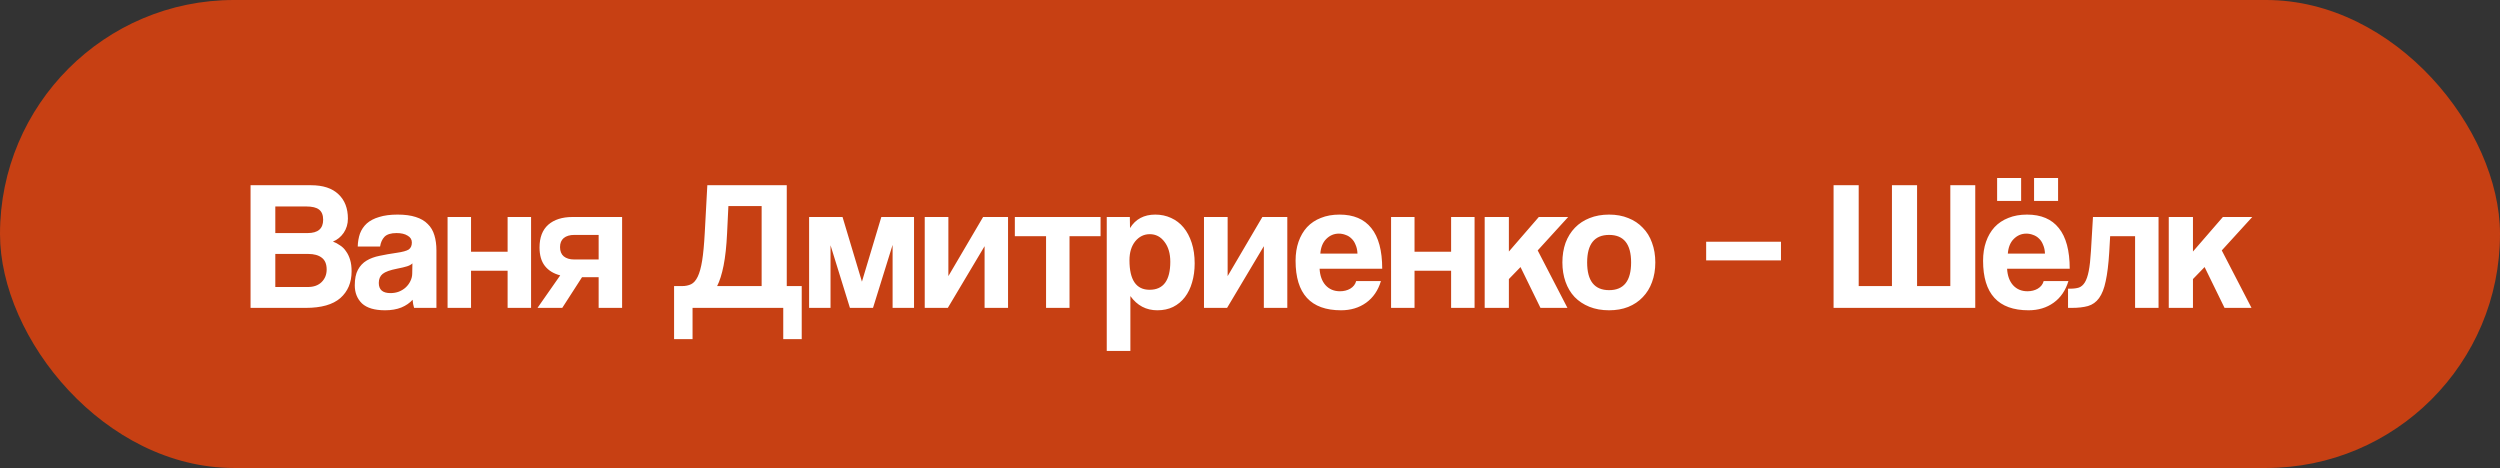
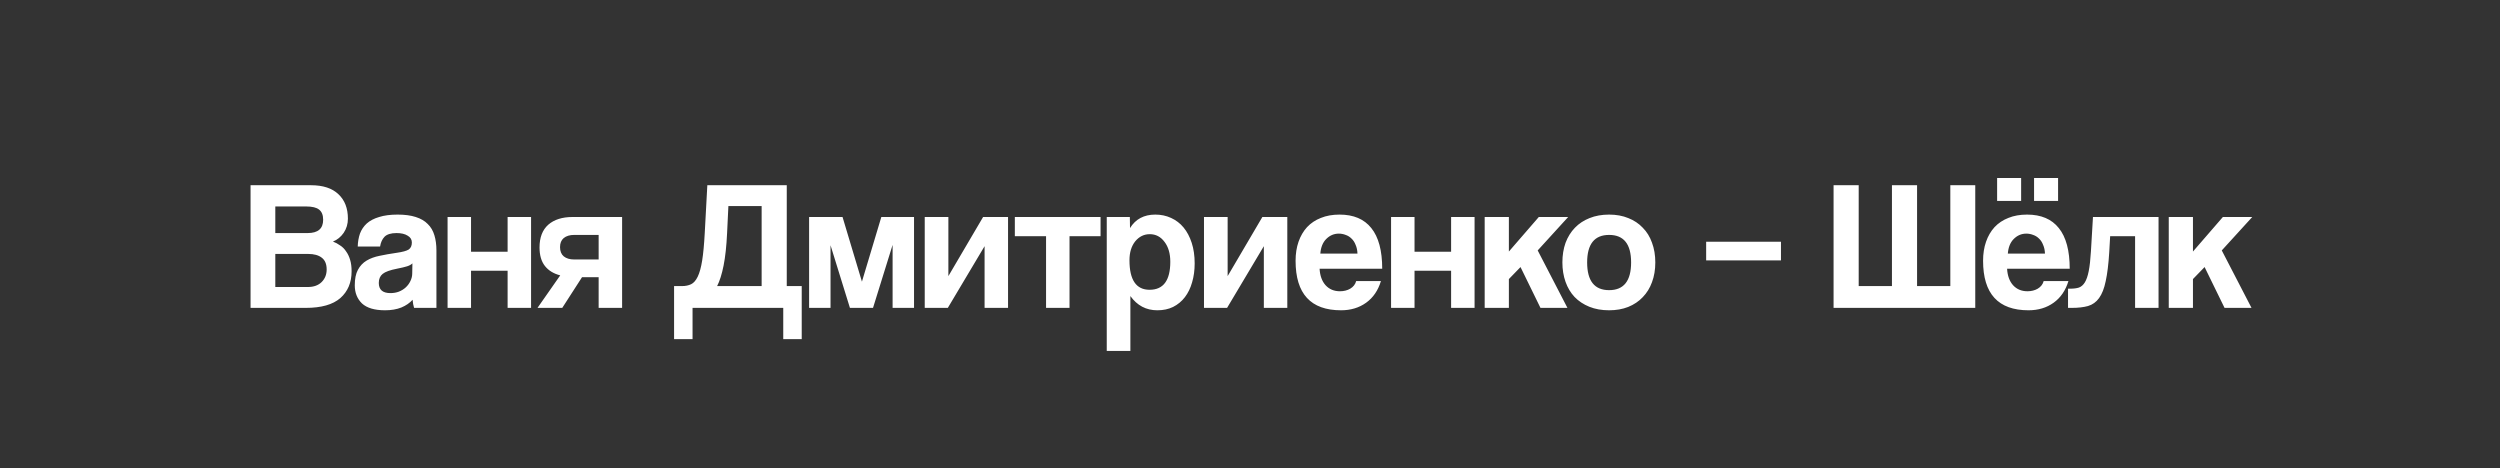
<svg xmlns="http://www.w3.org/2000/svg" width="203" height="38" viewBox="0 0 203 38" fill="none">
  <rect x="0" y="0" width="203" height="38" fill="#333333" stroke="none" />
-   <rect width="203" height="38" rx="19" fill="#C74013" />
-   <path d="M24.995 23.305C25.475 23.305 25.85 23.17 26.12 22.9C26.39 22.63 26.525 22.29 26.525 21.88C26.525 21.44 26.39 21.12 26.12 20.92C25.86 20.72 25.495 20.62 25.025 20.62H22.355V23.305H24.995ZM22.355 16.765V18.925H24.98C25.82 18.925 26.24 18.565 26.24 17.845C26.24 17.465 26.13 17.19 25.91 17.02C25.7 16.85 25.35 16.765 24.86 16.765H22.355ZM20.345 25V15.04H25.25C26.23 15.04 26.975 15.285 27.485 15.775C27.995 16.255 28.25 16.915 28.25 17.755C28.25 18.185 28.135 18.57 27.905 18.91C27.675 19.24 27.385 19.475 27.035 19.615C27.245 19.695 27.44 19.8 27.62 19.93C27.81 20.05 27.97 20.21 28.1 20.41C28.24 20.6 28.35 20.83 28.43 21.1C28.51 21.36 28.55 21.67 28.55 22.03C28.55 22.94 28.245 23.665 27.635 24.205C27.025 24.735 26.09 25 24.83 25H20.345ZM33.488 21.385C33.388 21.485 33.243 21.565 33.053 21.625C32.863 21.685 32.588 21.75 32.228 21.82C31.668 21.93 31.283 22.07 31.073 22.24C30.863 22.41 30.758 22.655 30.758 22.975C30.758 23.525 31.073 23.8 31.703 23.8C31.953 23.8 32.183 23.76 32.393 23.68C32.613 23.59 32.798 23.475 32.948 23.335C33.108 23.185 33.233 23.015 33.323 22.825C33.423 22.625 33.473 22.415 33.473 22.195L33.488 21.385ZM33.623 25C33.563 24.81 33.523 24.59 33.503 24.34C33.273 24.6 32.968 24.81 32.588 24.97C32.208 25.12 31.768 25.195 31.268 25.195C30.418 25.195 29.793 25.01 29.393 24.64C29.003 24.26 28.808 23.77 28.808 23.17C28.808 22.64 28.893 22.22 29.063 21.91C29.233 21.59 29.468 21.34 29.768 21.16C30.068 20.98 30.423 20.85 30.833 20.77C31.253 20.68 31.708 20.6 32.198 20.53C32.688 20.46 33.018 20.37 33.188 20.26C33.358 20.14 33.443 19.95 33.443 19.69C33.443 19.45 33.328 19.265 33.098 19.135C32.878 18.995 32.578 18.925 32.198 18.925C31.748 18.925 31.423 19.025 31.223 19.225C31.033 19.425 30.913 19.69 30.863 20.02H29.048C29.058 19.64 29.118 19.29 29.228 18.97C29.348 18.65 29.533 18.375 29.783 18.145C30.043 17.915 30.378 17.74 30.788 17.62C31.198 17.49 31.698 17.425 32.288 17.425C32.868 17.425 33.358 17.49 33.758 17.62C34.168 17.75 34.493 17.94 34.733 18.19C34.983 18.43 35.163 18.735 35.273 19.105C35.383 19.465 35.438 19.875 35.438 20.335V25H33.623ZM36.343 25V17.62H38.248V20.44H41.218V17.62H43.123V25H41.218V21.985H38.248V25H36.343ZM48.61 25V22.51H47.26L45.655 25H43.645L45.49 22.36C44.95 22.22 44.535 21.965 44.245 21.595C43.955 21.225 43.81 20.725 43.81 20.095C43.81 19.285 44.045 18.67 44.515 18.25C44.995 17.83 45.655 17.62 46.495 17.62H50.515V25H48.61ZM48.61 21.07V19.075H46.63C46.27 19.075 45.985 19.16 45.775 19.33C45.575 19.5 45.475 19.745 45.475 20.065C45.475 20.395 45.575 20.645 45.775 20.815C45.985 20.985 46.27 21.07 46.63 21.07H48.61ZM54.735 27.535V23.23H55.38C55.66 23.23 55.905 23.18 56.115 23.08C56.325 22.98 56.505 22.775 56.655 22.465C56.805 22.155 56.925 21.72 57.015 21.16C57.105 20.6 57.175 19.855 57.225 18.925L57.435 15.04H63.885V23.23H65.1V27.535H63.6V25H56.235V27.535H54.735ZM59.145 16.735L59.04 18.925C58.99 19.985 58.895 20.865 58.755 21.565C58.615 22.265 58.44 22.82 58.23 23.23H61.845V16.735H59.145ZM72.479 25V19.885L70.889 25H69.014L67.439 19.915V25H65.699V17.62H68.414L69.989 22.87L71.564 17.62H74.219V25H72.479ZM75.088 25V17.62H77.008V22.42L79.828 17.62H81.853V25H79.948V19.99L76.963 25H75.088ZM84.94 25V19.18H82.405V17.62H89.365V19.18H86.845V25H84.94ZM93.347 23.53C94.468 23.53 95.028 22.77 95.028 21.25C95.028 20.59 94.873 20.055 94.562 19.645C94.252 19.225 93.853 19.015 93.362 19.015C92.892 19.015 92.498 19.21 92.177 19.6C91.868 19.99 91.713 20.5 91.713 21.13C91.713 22.73 92.257 23.53 93.347 23.53ZM89.868 28.495V17.62H91.743L91.757 18.52C92.207 17.79 92.892 17.425 93.812 17.425C94.272 17.425 94.698 17.515 95.088 17.695C95.487 17.875 95.828 18.135 96.108 18.475C96.388 18.815 96.608 19.23 96.767 19.72C96.927 20.21 97.007 20.765 97.007 21.385C97.007 21.945 96.938 22.46 96.797 22.93C96.668 23.39 96.472 23.79 96.213 24.13C95.953 24.47 95.632 24.735 95.252 24.925C94.882 25.105 94.457 25.195 93.978 25.195C93.067 25.195 92.338 24.81 91.787 24.04V28.495H89.868ZM97.764 25V17.62H99.684V22.42L102.504 17.62H104.529V25H102.624V19.99L99.639 25H97.764ZM110.226 20.59C110.216 20.32 110.166 20.085 110.076 19.885C109.996 19.675 109.886 19.505 109.746 19.375C109.606 19.235 109.446 19.135 109.266 19.075C109.086 19.005 108.901 18.97 108.711 18.97C108.321 18.97 107.981 19.115 107.691 19.405C107.411 19.685 107.251 20.08 107.211 20.59H110.226ZM107.151 21.82C107.181 22.38 107.341 22.825 107.631 23.155C107.931 23.485 108.321 23.65 108.801 23.65C109.121 23.65 109.401 23.58 109.641 23.44C109.891 23.29 110.051 23.085 110.121 22.825H112.131C111.901 23.585 111.501 24.17 110.931 24.58C110.361 24.99 109.681 25.195 108.891 25.195C106.431 25.195 105.201 23.855 105.201 21.175C105.201 20.605 105.281 20.09 105.441 19.63C105.601 19.17 105.831 18.775 106.131 18.445C106.441 18.115 106.816 17.865 107.256 17.695C107.696 17.515 108.201 17.425 108.771 17.425C109.911 17.425 110.771 17.79 111.351 18.52C111.941 19.25 112.236 20.35 112.236 21.82H107.151ZM112.955 25V17.62H114.86V20.44H117.83V17.62H119.735V25H117.83V21.985H114.86V25H112.955ZM125.086 25L123.466 21.685L122.521 22.66V25H120.556V17.62H122.521V20.425L124.951 17.62H127.336L124.861 20.335L127.276 25H125.086ZM130.661 23.56C131.851 23.56 132.446 22.81 132.446 21.31C132.446 19.82 131.851 19.075 130.661 19.075C129.471 19.075 128.876 19.82 128.876 21.31C128.876 22.81 129.471 23.56 130.661 23.56ZM130.661 25.195C130.061 25.195 129.526 25.1 129.056 24.91C128.586 24.72 128.186 24.455 127.856 24.115C127.536 23.775 127.291 23.365 127.121 22.885C126.951 22.405 126.866 21.88 126.866 21.31C126.866 20.73 126.951 20.2 127.121 19.72C127.301 19.24 127.556 18.83 127.886 18.49C128.216 18.15 128.611 17.89 129.071 17.71C129.541 17.52 130.071 17.425 130.661 17.425C131.241 17.425 131.761 17.52 132.221 17.71C132.681 17.89 133.071 18.15 133.391 18.49C133.721 18.82 133.971 19.225 134.141 19.705C134.321 20.185 134.411 20.72 134.411 21.31C134.411 21.9 134.321 22.435 134.141 22.915C133.971 23.385 133.721 23.79 133.391 24.13C133.071 24.47 132.676 24.735 132.206 24.925C131.746 25.105 131.231 25.195 130.661 25.195ZM138.54 21.145V19.63H144.615V21.145H138.54ZM148.886 25V15.04H150.926V23.23H153.626V15.04H155.666V23.23H158.366V15.04H160.391V25H148.886ZM166.051 20.59C166.041 20.32 165.991 20.085 165.901 19.885C165.821 19.675 165.711 19.505 165.571 19.375C165.431 19.235 165.271 19.135 165.091 19.075C164.911 19.005 164.726 18.97 164.536 18.97C164.146 18.97 163.806 19.115 163.516 19.405C163.236 19.685 163.076 20.08 163.036 20.59H166.051ZM162.976 21.82C163.006 22.38 163.166 22.825 163.456 23.155C163.756 23.485 164.146 23.65 164.626 23.65C164.946 23.65 165.226 23.58 165.466 23.44C165.716 23.29 165.876 23.085 165.946 22.825H167.956C167.726 23.585 167.326 24.17 166.756 24.58C166.186 24.99 165.506 25.195 164.716 25.195C162.256 25.195 161.026 23.855 161.026 21.175C161.026 20.605 161.106 20.09 161.266 19.63C161.426 19.17 161.656 18.775 161.956 18.445C162.266 18.115 162.641 17.865 163.081 17.695C163.521 17.515 164.026 17.425 164.596 17.425C165.736 17.425 166.596 17.79 167.176 18.52C167.766 19.25 168.061 20.35 168.061 21.82H162.976ZM162.166 16.315V14.455H164.116V16.315H162.166ZM165.166 16.315V14.455H167.116V16.315H165.166ZM173.369 25V19.18H171.344L171.269 20.5C171.209 21.46 171.114 22.235 170.984 22.825C170.864 23.415 170.684 23.875 170.444 24.205C170.214 24.525 169.914 24.74 169.544 24.85C169.184 24.95 168.744 25 168.224 25H167.924V23.44H168.119C168.389 23.44 168.619 23.41 168.809 23.35C168.999 23.28 169.159 23.14 169.289 22.93C169.419 22.72 169.524 22.415 169.604 22.015C169.684 21.615 169.744 21.075 169.784 20.395L169.949 17.62H175.274V25H173.369ZM180.633 25L179.013 21.685L178.068 22.66V25H176.103V17.62H178.068V20.425L180.498 17.62H182.883L180.408 20.335L182.823 25H180.633Z" fill="white" />
+   <path d="M24.995 23.305C25.475 23.305 25.85 23.17 26.12 22.9C26.39 22.63 26.525 22.29 26.525 21.88C26.525 21.44 26.39 21.12 26.12 20.92C25.86 20.72 25.495 20.62 25.025 20.62H22.355V23.305H24.995ZM22.355 16.765V18.925H24.98C25.82 18.925 26.24 18.565 26.24 17.845C26.24 17.465 26.13 17.19 25.91 17.02C25.7 16.85 25.35 16.765 24.86 16.765H22.355ZM20.345 25V15.04H25.25C26.23 15.04 26.975 15.285 27.485 15.775C27.995 16.255 28.25 16.915 28.25 17.755C28.25 18.185 28.135 18.57 27.905 18.91C27.675 19.24 27.385 19.475 27.035 19.615C27.245 19.695 27.44 19.8 27.62 19.93C27.81 20.05 27.97 20.21 28.1 20.41C28.24 20.6 28.35 20.83 28.43 21.1C28.51 21.36 28.55 21.67 28.55 22.03C28.55 22.94 28.245 23.665 27.635 24.205C27.025 24.735 26.09 25 24.83 25H20.345ZM33.488 21.385C33.388 21.485 33.243 21.565 33.053 21.625C32.863 21.685 32.588 21.75 32.228 21.82C31.668 21.93 31.283 22.07 31.073 22.24C30.863 22.41 30.758 22.655 30.758 22.975C30.758 23.525 31.073 23.8 31.703 23.8C31.953 23.8 32.183 23.76 32.393 23.68C32.613 23.59 32.798 23.475 32.948 23.335C33.108 23.185 33.233 23.015 33.323 22.825C33.423 22.625 33.473 22.415 33.473 22.195L33.488 21.385ZM33.623 25C33.563 24.81 33.523 24.59 33.503 24.34C33.273 24.6 32.968 24.81 32.588 24.97C32.208 25.12 31.768 25.195 31.268 25.195C30.418 25.195 29.793 25.01 29.393 24.64C29.003 24.26 28.808 23.77 28.808 23.17C28.808 22.64 28.893 22.22 29.063 21.91C29.233 21.59 29.468 21.34 29.768 21.16C30.068 20.98 30.423 20.85 30.833 20.77C31.253 20.68 31.708 20.6 32.198 20.53C32.688 20.46 33.018 20.37 33.188 20.26C33.358 20.14 33.443 19.95 33.443 19.69C33.443 19.45 33.328 19.265 33.098 19.135C32.878 18.995 32.578 18.925 32.198 18.925C31.748 18.925 31.423 19.025 31.223 19.225C31.033 19.425 30.913 19.69 30.863 20.02H29.048C29.058 19.64 29.118 19.29 29.228 18.97C29.348 18.65 29.533 18.375 29.783 18.145C30.043 17.915 30.378 17.74 30.788 17.62C31.198 17.49 31.698 17.425 32.288 17.425C32.868 17.425 33.358 17.49 33.758 17.62C34.168 17.75 34.493 17.94 34.733 18.19C34.983 18.43 35.163 18.735 35.273 19.105C35.383 19.465 35.438 19.875 35.438 20.335V25H33.623ZM36.343 25V17.62H38.248V20.44H41.218V17.62H43.123V25H41.218V21.985H38.248V25H36.343ZM48.61 25V22.51H47.26L45.655 25H43.645L45.49 22.36C44.95 22.22 44.535 21.965 44.245 21.595C43.955 21.225 43.81 20.725 43.81 20.095C43.81 19.285 44.045 18.67 44.515 18.25C44.995 17.83 45.655 17.62 46.495 17.62H50.515V25H48.61ZM48.61 21.07V19.075H46.63C46.27 19.075 45.985 19.16 45.775 19.33C45.575 19.5 45.475 19.745 45.475 20.065C45.475 20.395 45.575 20.645 45.775 20.815C45.985 20.985 46.27 21.07 46.63 21.07H48.61ZM54.735 27.535V23.23H55.38C55.66 23.23 55.905 23.18 56.115 23.08C56.325 22.98 56.505 22.775 56.655 22.465C56.805 22.155 56.925 21.72 57.015 21.16C57.105 20.6 57.175 19.855 57.225 18.925L57.435 15.04H63.885V23.23H65.1V27.535H63.6V25H56.235V27.535H54.735ZM59.145 16.735L59.04 18.925C58.99 19.985 58.895 20.865 58.755 21.565C58.615 22.265 58.44 22.82 58.23 23.23H61.845V16.735H59.145ZM72.479 25V19.885L70.889 25H69.014L67.439 19.915V25H65.699V17.62H68.414L69.989 22.87L71.564 17.62H74.219V25H72.479ZM75.088 25V17.62H77.008V22.42L79.828 17.62H81.853V25H79.948V19.99L76.963 25H75.088ZM84.94 25V19.18H82.405V17.62H89.365V19.18H86.845V25H84.94ZM93.347 23.53C94.468 23.53 95.028 22.77 95.028 21.25C95.028 20.59 94.873 20.055 94.562 19.645C94.252 19.225 93.853 19.015 93.362 19.015C92.892 19.015 92.498 19.21 92.177 19.6C91.868 19.99 91.713 20.5 91.713 21.13C91.713 22.73 92.257 23.53 93.347 23.53M89.868 28.495V17.62H91.743L91.757 18.52C92.207 17.79 92.892 17.425 93.812 17.425C94.272 17.425 94.698 17.515 95.088 17.695C95.487 17.875 95.828 18.135 96.108 18.475C96.388 18.815 96.608 19.23 96.767 19.72C96.927 20.21 97.007 20.765 97.007 21.385C97.007 21.945 96.938 22.46 96.797 22.93C96.668 23.39 96.472 23.79 96.213 24.13C95.953 24.47 95.632 24.735 95.252 24.925C94.882 25.105 94.457 25.195 93.978 25.195C93.067 25.195 92.338 24.81 91.787 24.04V28.495H89.868ZM97.764 25V17.62H99.684V22.42L102.504 17.62H104.529V25H102.624V19.99L99.639 25H97.764ZM110.226 20.59C110.216 20.32 110.166 20.085 110.076 19.885C109.996 19.675 109.886 19.505 109.746 19.375C109.606 19.235 109.446 19.135 109.266 19.075C109.086 19.005 108.901 18.97 108.711 18.97C108.321 18.97 107.981 19.115 107.691 19.405C107.411 19.685 107.251 20.08 107.211 20.59H110.226ZM107.151 21.82C107.181 22.38 107.341 22.825 107.631 23.155C107.931 23.485 108.321 23.65 108.801 23.65C109.121 23.65 109.401 23.58 109.641 23.44C109.891 23.29 110.051 23.085 110.121 22.825H112.131C111.901 23.585 111.501 24.17 110.931 24.58C110.361 24.99 109.681 25.195 108.891 25.195C106.431 25.195 105.201 23.855 105.201 21.175C105.201 20.605 105.281 20.09 105.441 19.63C105.601 19.17 105.831 18.775 106.131 18.445C106.441 18.115 106.816 17.865 107.256 17.695C107.696 17.515 108.201 17.425 108.771 17.425C109.911 17.425 110.771 17.79 111.351 18.52C111.941 19.25 112.236 20.35 112.236 21.82H107.151ZM112.955 25V17.62H114.86V20.44H117.83V17.62H119.735V25H117.83V21.985H114.86V25H112.955ZM125.086 25L123.466 21.685L122.521 22.66V25H120.556V17.62H122.521V20.425L124.951 17.62H127.336L124.861 20.335L127.276 25H125.086ZM130.661 23.56C131.851 23.56 132.446 22.81 132.446 21.31C132.446 19.82 131.851 19.075 130.661 19.075C129.471 19.075 128.876 19.82 128.876 21.31C128.876 22.81 129.471 23.56 130.661 23.56ZM130.661 25.195C130.061 25.195 129.526 25.1 129.056 24.91C128.586 24.72 128.186 24.455 127.856 24.115C127.536 23.775 127.291 23.365 127.121 22.885C126.951 22.405 126.866 21.88 126.866 21.31C126.866 20.73 126.951 20.2 127.121 19.72C127.301 19.24 127.556 18.83 127.886 18.49C128.216 18.15 128.611 17.89 129.071 17.71C129.541 17.52 130.071 17.425 130.661 17.425C131.241 17.425 131.761 17.52 132.221 17.71C132.681 17.89 133.071 18.15 133.391 18.49C133.721 18.82 133.971 19.225 134.141 19.705C134.321 20.185 134.411 20.72 134.411 21.31C134.411 21.9 134.321 22.435 134.141 22.915C133.971 23.385 133.721 23.79 133.391 24.13C133.071 24.47 132.676 24.735 132.206 24.925C131.746 25.105 131.231 25.195 130.661 25.195ZM138.54 21.145V19.63H144.615V21.145H138.54ZM148.886 25V15.04H150.926V23.23H153.626V15.04H155.666V23.23H158.366V15.04H160.391V25H148.886ZM166.051 20.59C166.041 20.32 165.991 20.085 165.901 19.885C165.821 19.675 165.711 19.505 165.571 19.375C165.431 19.235 165.271 19.135 165.091 19.075C164.911 19.005 164.726 18.97 164.536 18.97C164.146 18.97 163.806 19.115 163.516 19.405C163.236 19.685 163.076 20.08 163.036 20.59H166.051ZM162.976 21.82C163.006 22.38 163.166 22.825 163.456 23.155C163.756 23.485 164.146 23.65 164.626 23.65C164.946 23.65 165.226 23.58 165.466 23.44C165.716 23.29 165.876 23.085 165.946 22.825H167.956C167.726 23.585 167.326 24.17 166.756 24.58C166.186 24.99 165.506 25.195 164.716 25.195C162.256 25.195 161.026 23.855 161.026 21.175C161.026 20.605 161.106 20.09 161.266 19.63C161.426 19.17 161.656 18.775 161.956 18.445C162.266 18.115 162.641 17.865 163.081 17.695C163.521 17.515 164.026 17.425 164.596 17.425C165.736 17.425 166.596 17.79 167.176 18.52C167.766 19.25 168.061 20.35 168.061 21.82H162.976ZM162.166 16.315V14.455H164.116V16.315H162.166ZM165.166 16.315V14.455H167.116V16.315H165.166ZM173.369 25V19.18H171.344L171.269 20.5C171.209 21.46 171.114 22.235 170.984 22.825C170.864 23.415 170.684 23.875 170.444 24.205C170.214 24.525 169.914 24.74 169.544 24.85C169.184 24.95 168.744 25 168.224 25H167.924V23.44H168.119C168.389 23.44 168.619 23.41 168.809 23.35C168.999 23.28 169.159 23.14 169.289 22.93C169.419 22.72 169.524 22.415 169.604 22.015C169.684 21.615 169.744 21.075 169.784 20.395L169.949 17.62H175.274V25H173.369ZM180.633 25L179.013 21.685L178.068 22.66V25H176.103V17.62H178.068V20.425L180.498 17.62H182.883L180.408 20.335L182.823 25H180.633Z" fill="white" />
</svg>